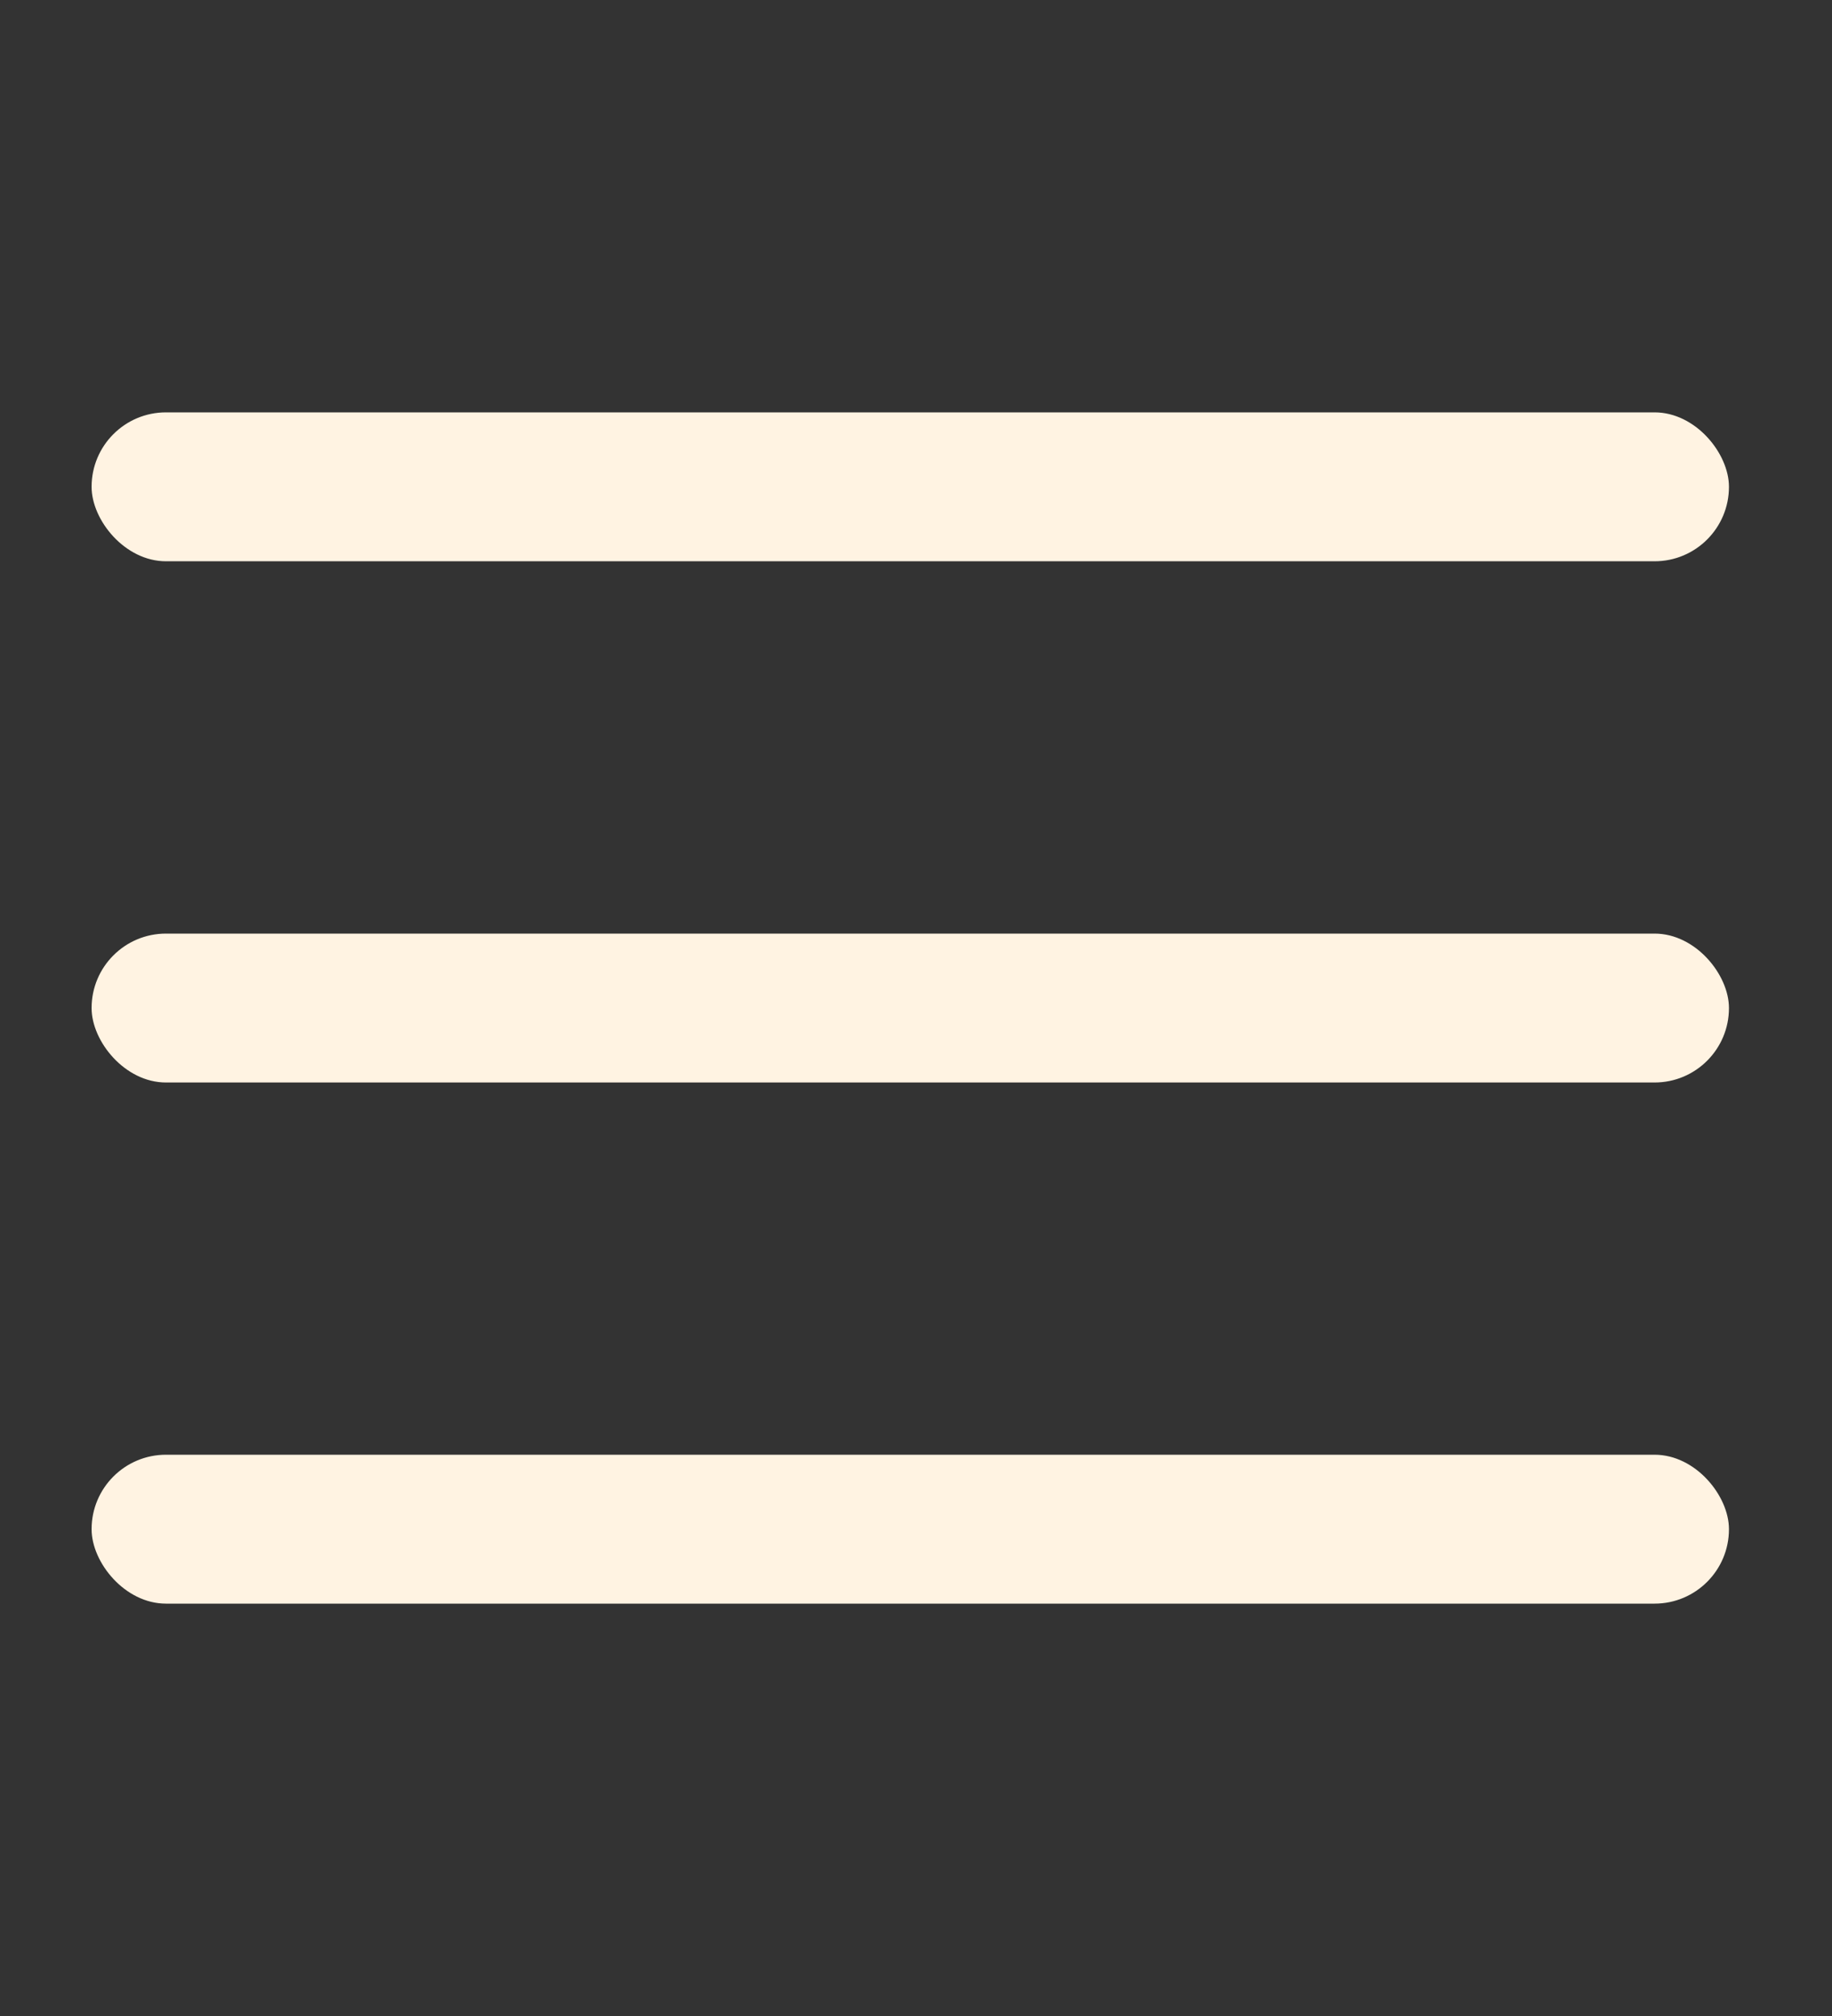
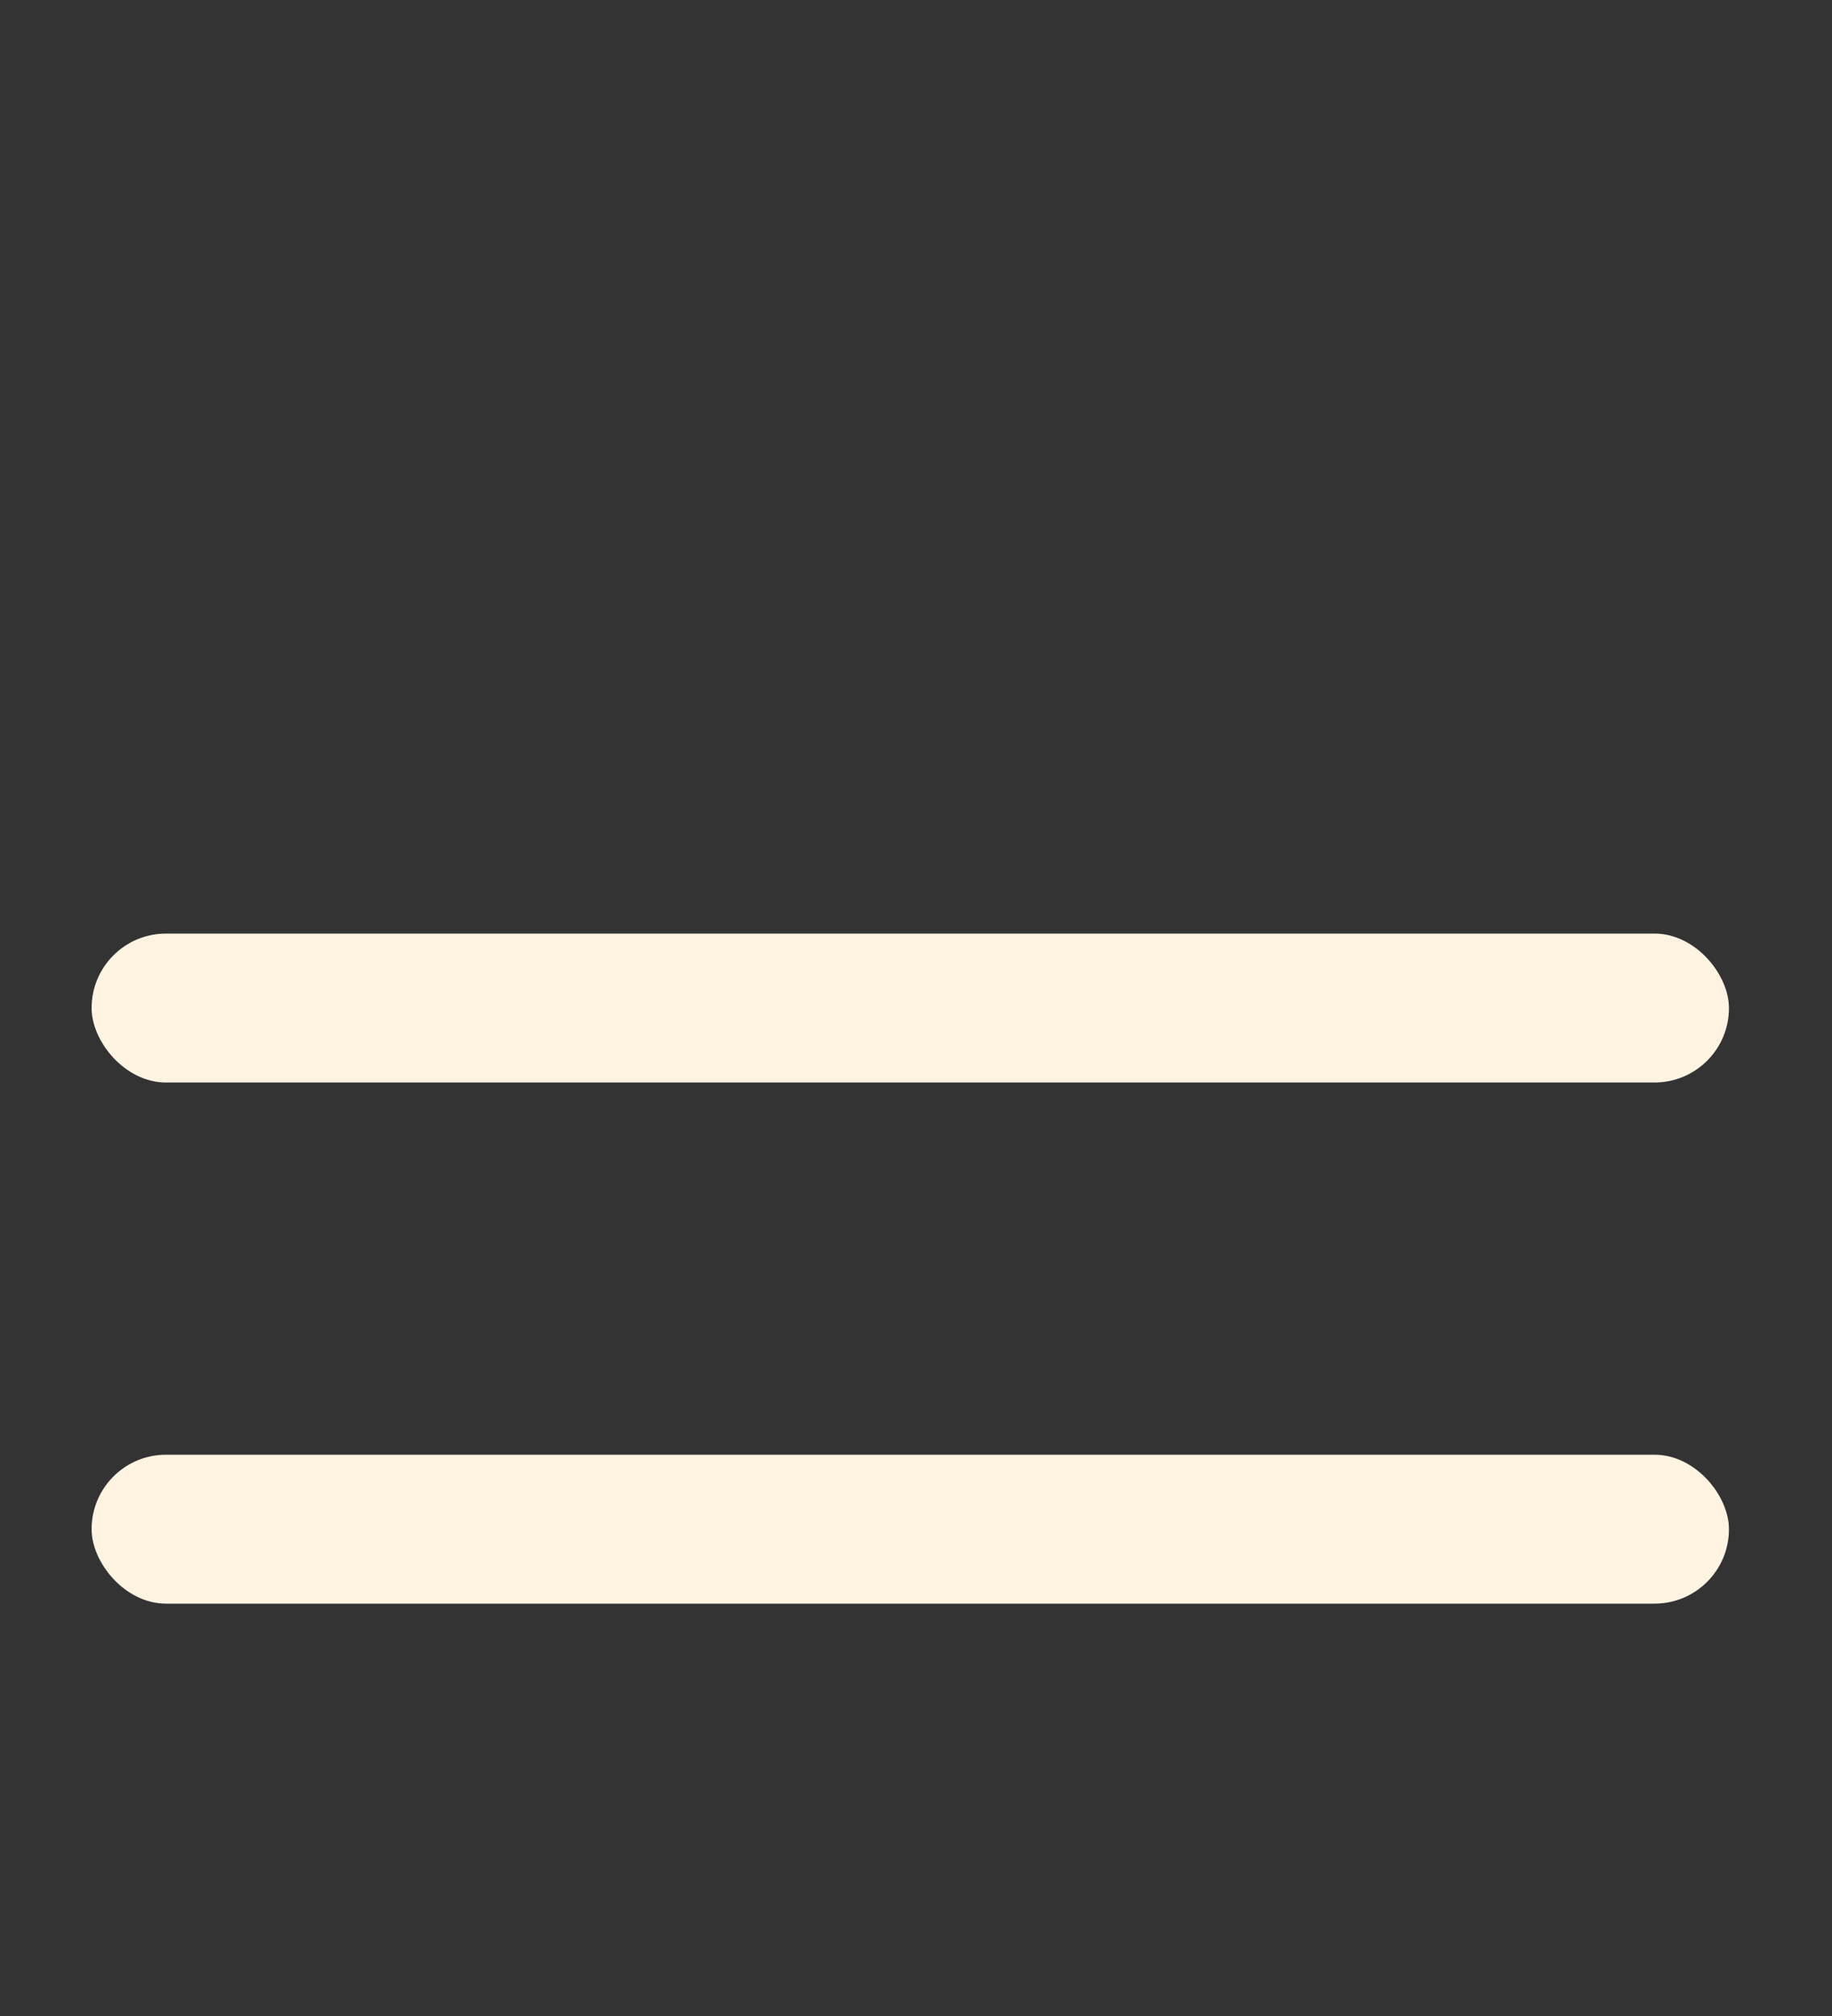
<svg xmlns="http://www.w3.org/2000/svg" width="20" height="22" viewBox="0 0 20 22" fill="none">
  <rect x="0" y="0" width="20" height="22" fill="#333333" stroke="none" />
-   <rect x="1" y="4.5" width="17.875" height="1.625" rx="0.812" fill="#FFF3E2" />
  <rect x="1" y="10.188" width="17.875" height="1.625" rx="0.812" fill="#FFF3E2" />
  <rect x="1" y="15.875" width="17.875" height="1.625" rx="0.812" fill="#FFF3E2" />
</svg>